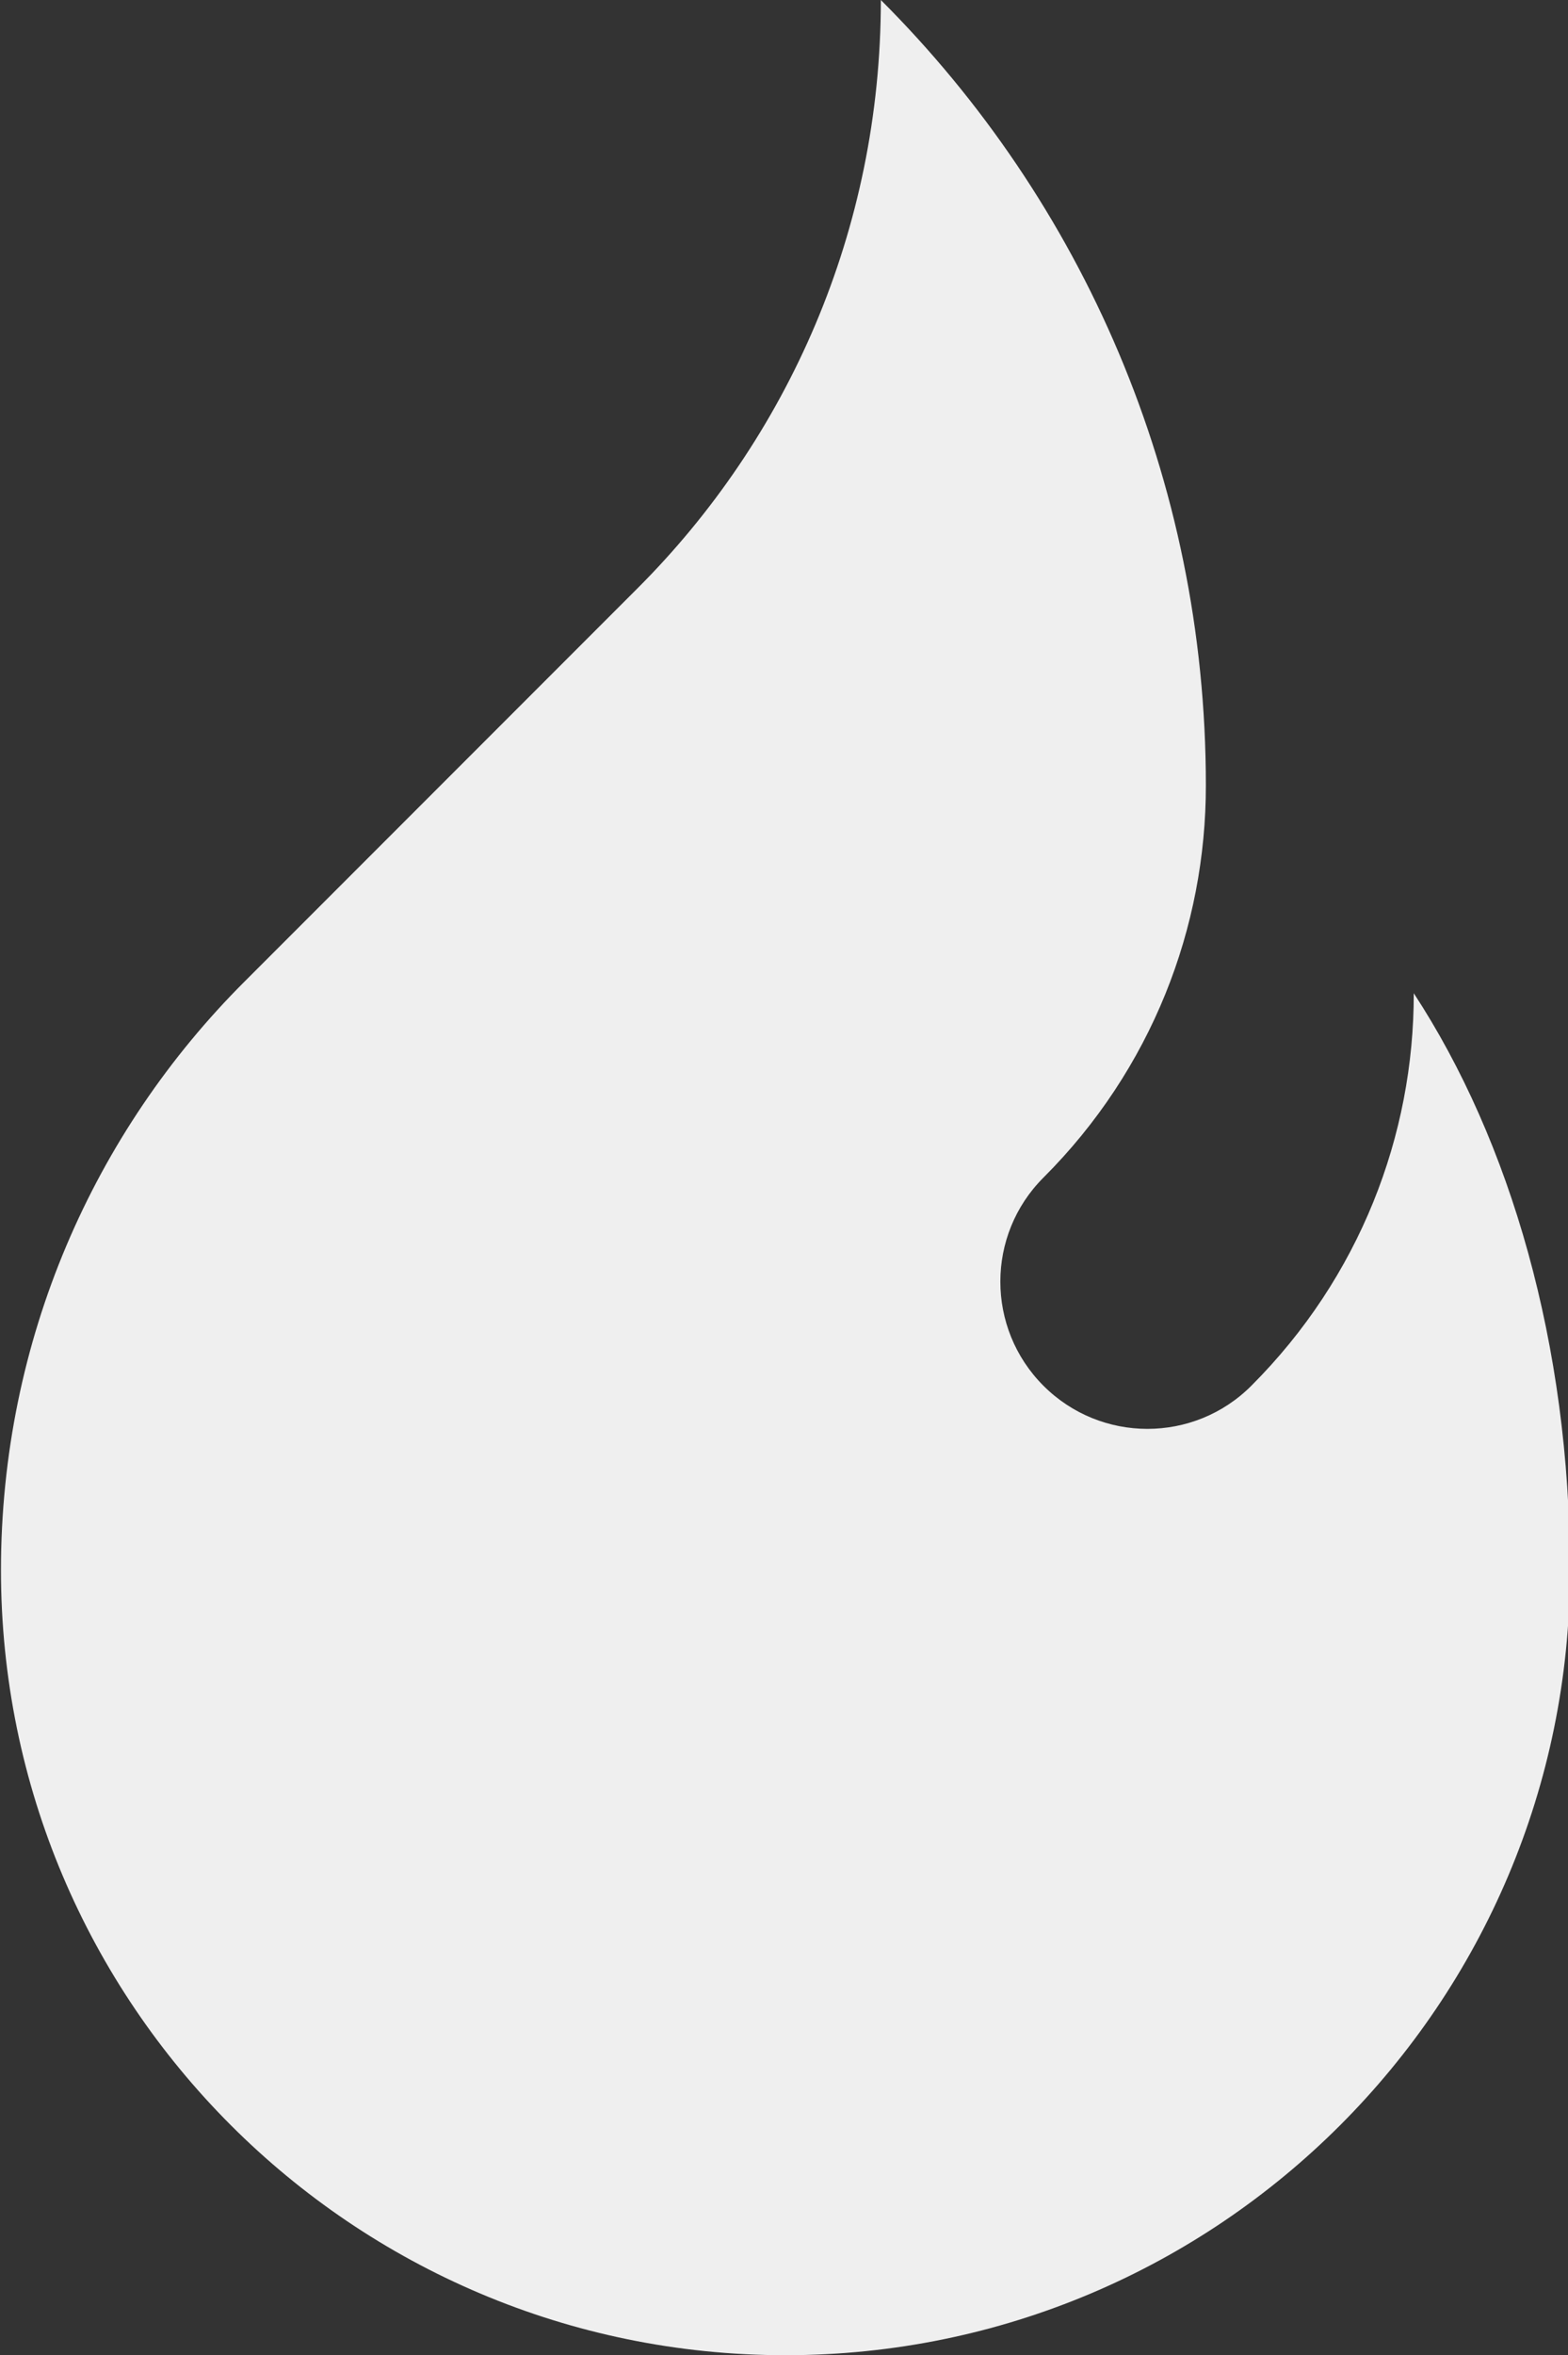
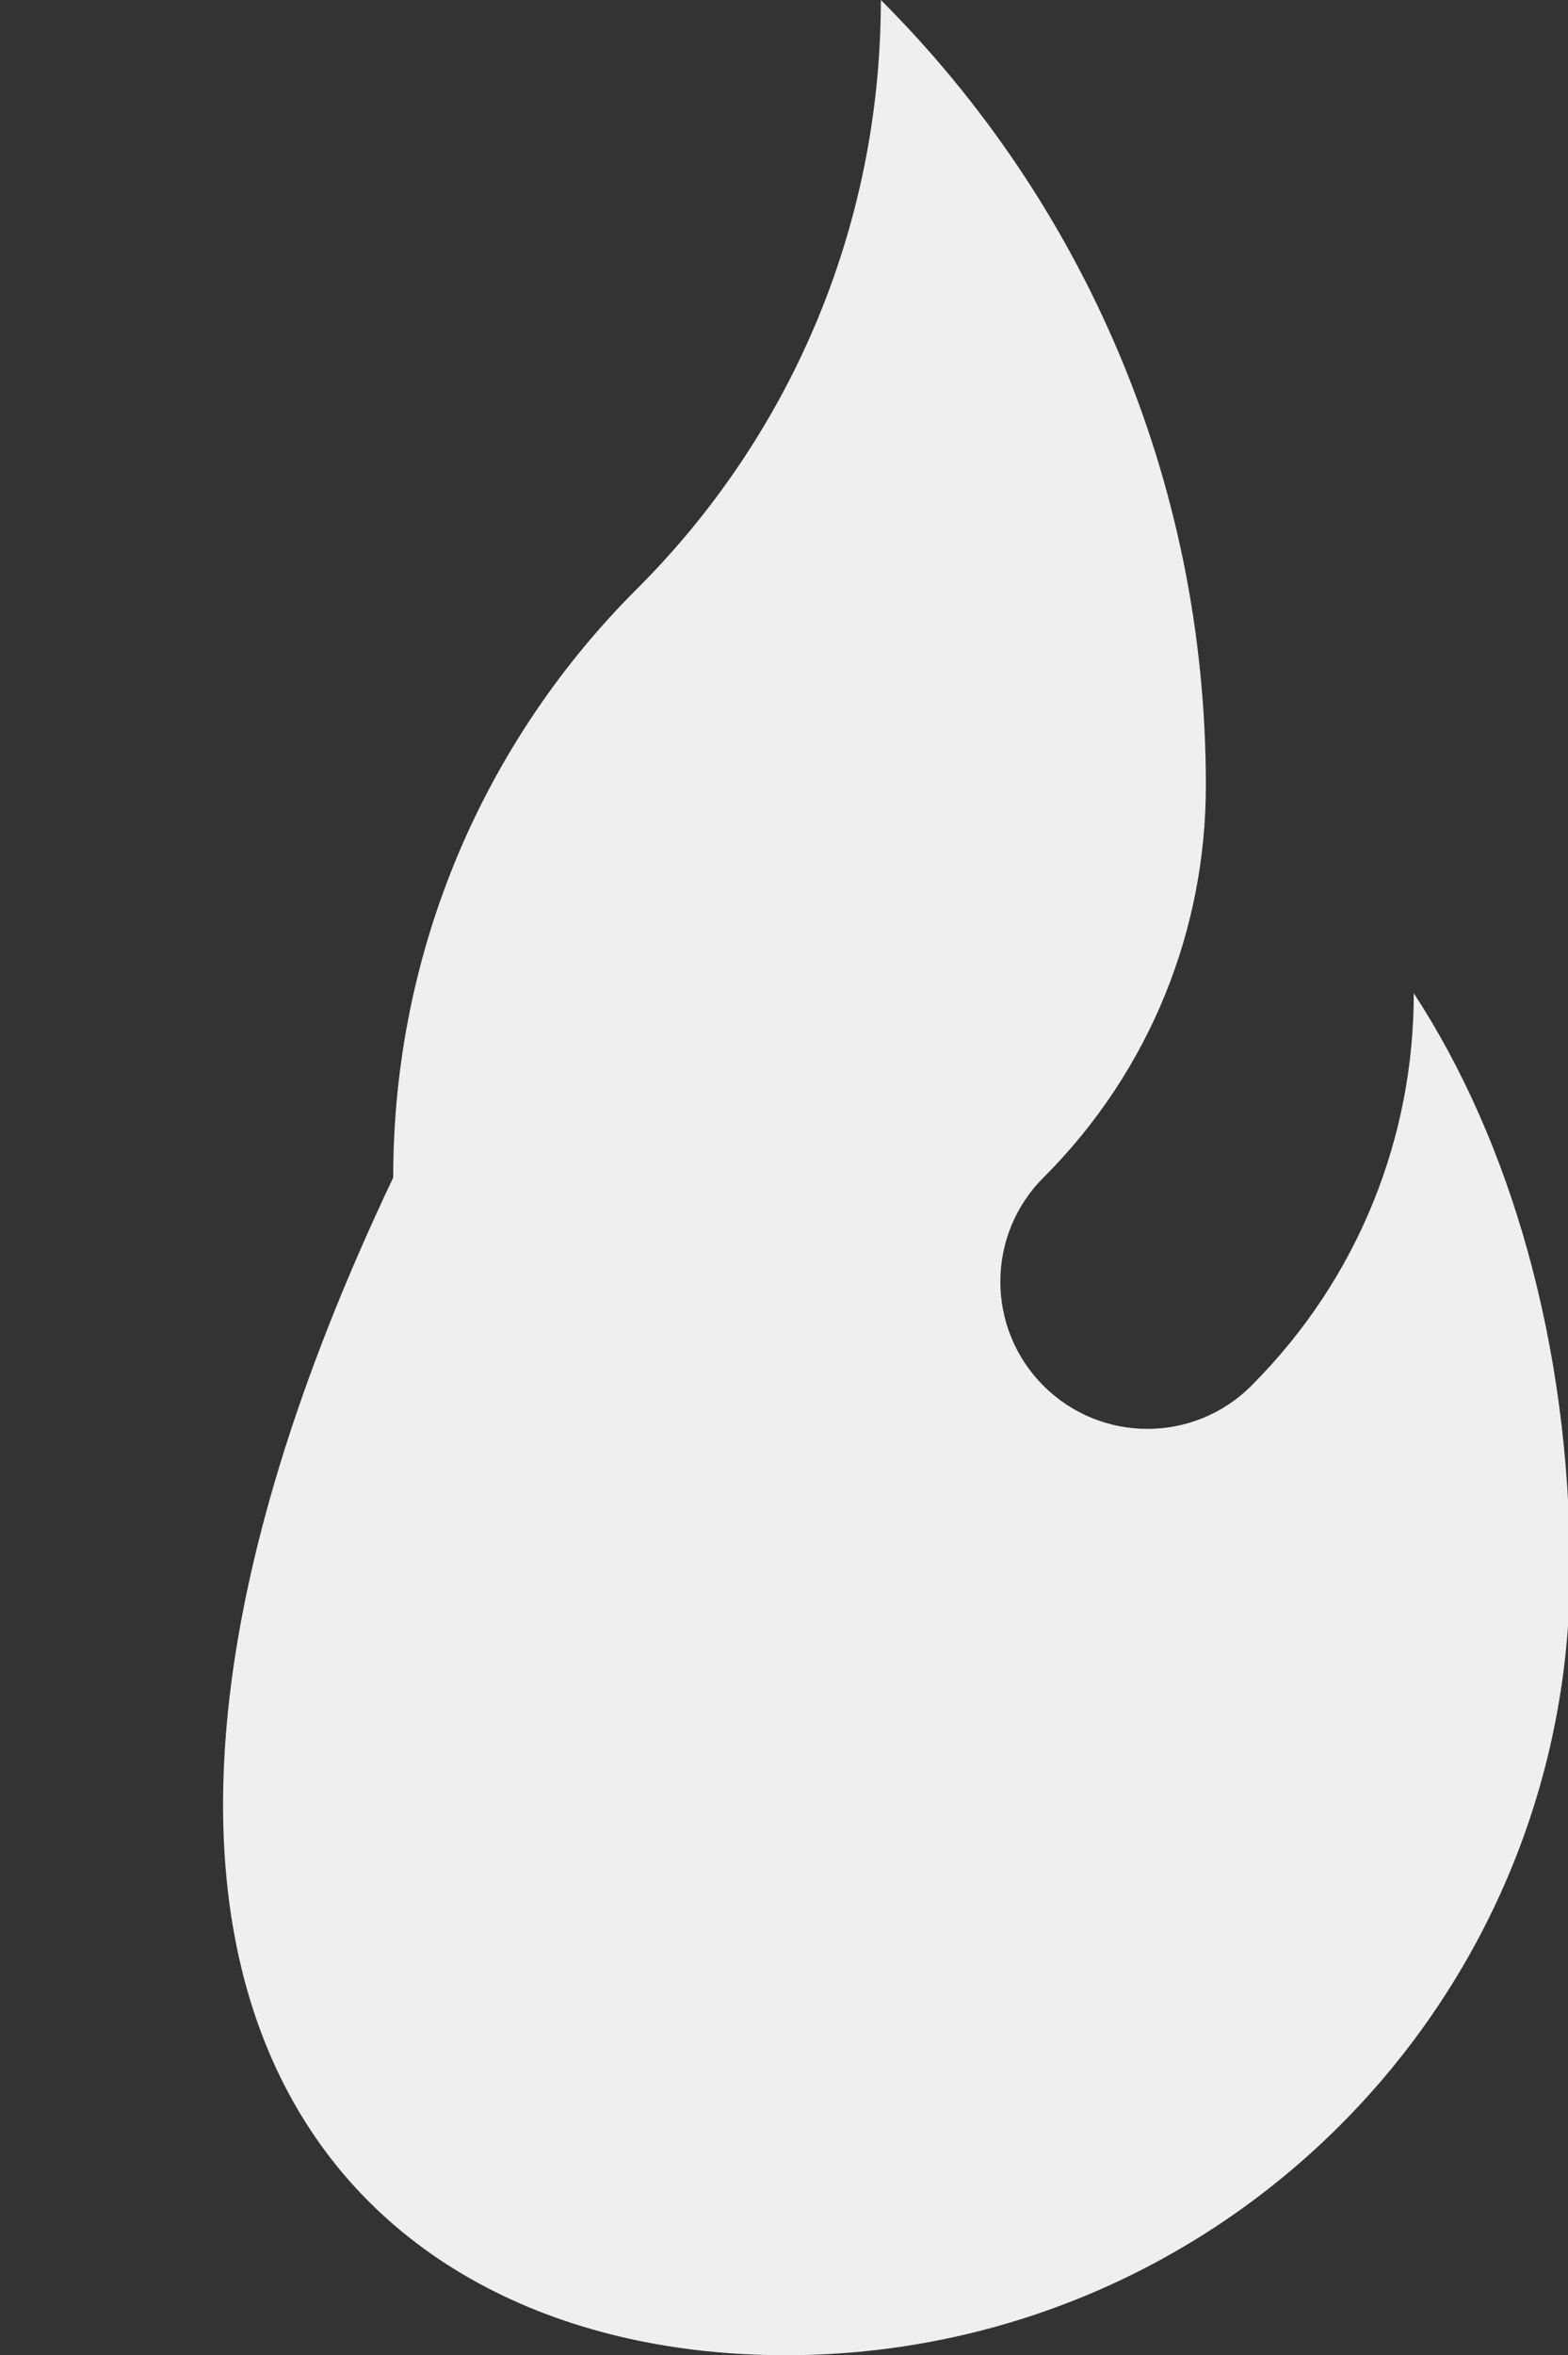
<svg xmlns="http://www.w3.org/2000/svg" fill="#efefef" height="80" preserveAspectRatio="xMidYMid meet" version="1" viewBox="23.3 10.0 53.3 80.0" width="53.3" zoomAndPan="magnify">
  <rect x="23.3" y="10.0" width="53.3" height="80.0" fill="#333333" stroke="none" />
  <g id="change1_1">
-     <path d="M71.357,43.737c0.007,4.828-1.839,9.652-5.521,13.333c-1.95,1.953-5.114,1.953-7.067,0s-1.953-5.12,0-7.07 c3.685-3.682,5.527-8.506,5.521-13.333c0-10.413-4.212-19.844-11.048-26.667c0,7.819-3.164,14.889-8.288,20L31.621,43.333 c-5.126,5.11-8.288,12.181-8.288,20C23.333,78.054,35.279,90,50,90c14.727,0,26.667-11.946,26.667-26.667 C76.667,55.681,74.639,48.75,71.357,43.737z" />
+     <path d="M71.357,43.737c0.007,4.828-1.839,9.652-5.521,13.333c-1.95,1.953-5.114,1.953-7.067,0s-1.953-5.12,0-7.07 c3.685-3.682,5.527-8.506,5.521-13.333c0-10.413-4.212-19.844-11.048-26.667c0,7.819-3.164,14.889-8.288,20c-5.126,5.11-8.288,12.181-8.288,20C23.333,78.054,35.279,90,50,90c14.727,0,26.667-11.946,26.667-26.667 C76.667,55.681,74.639,48.75,71.357,43.737z" />
  </g>
</svg>